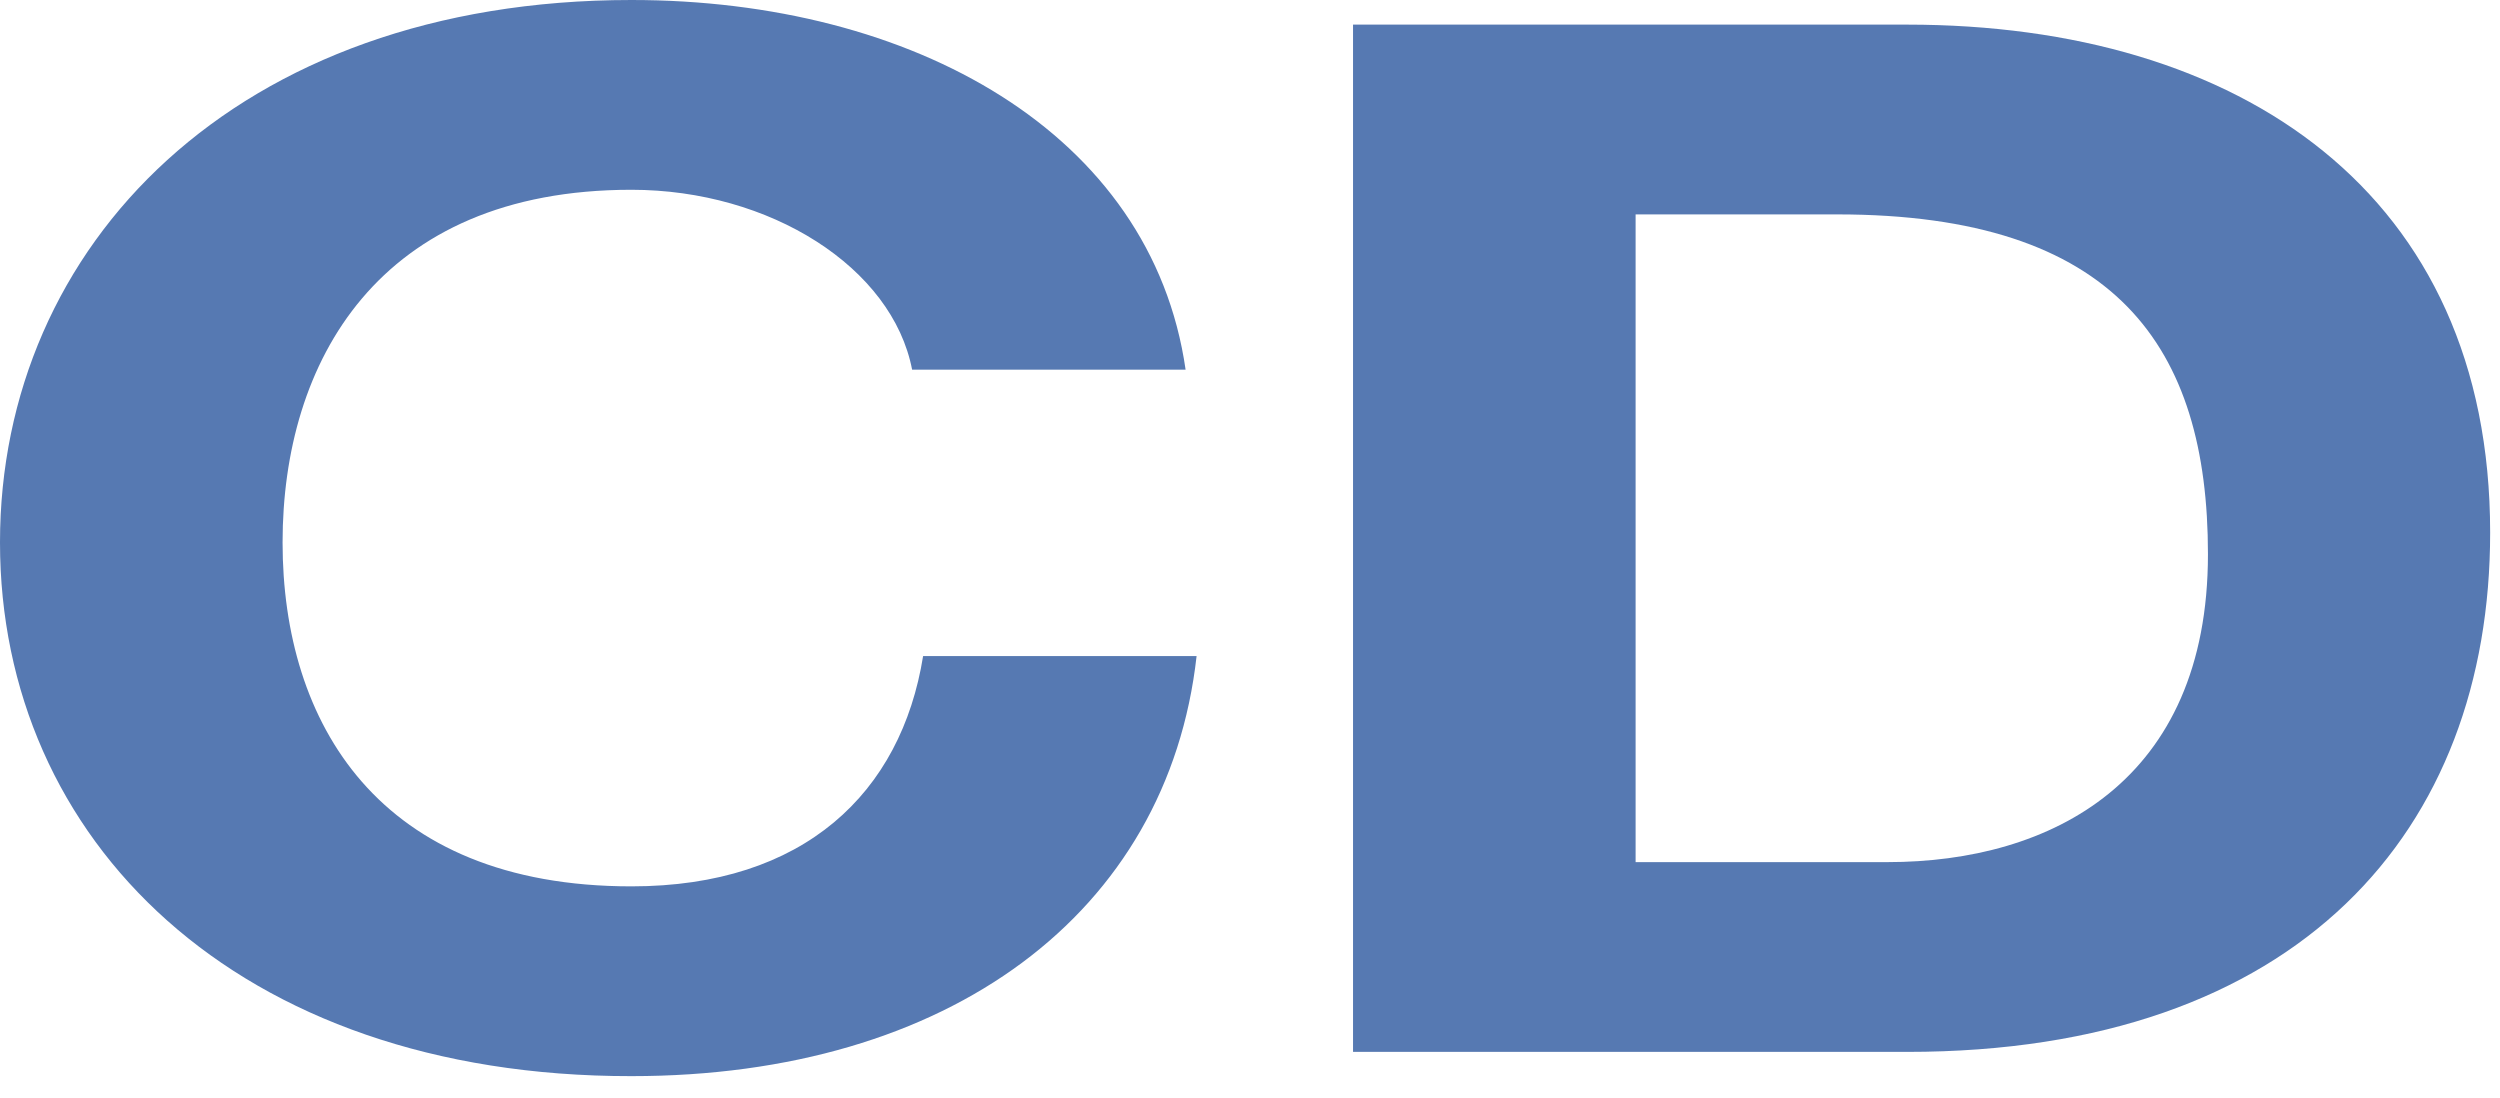
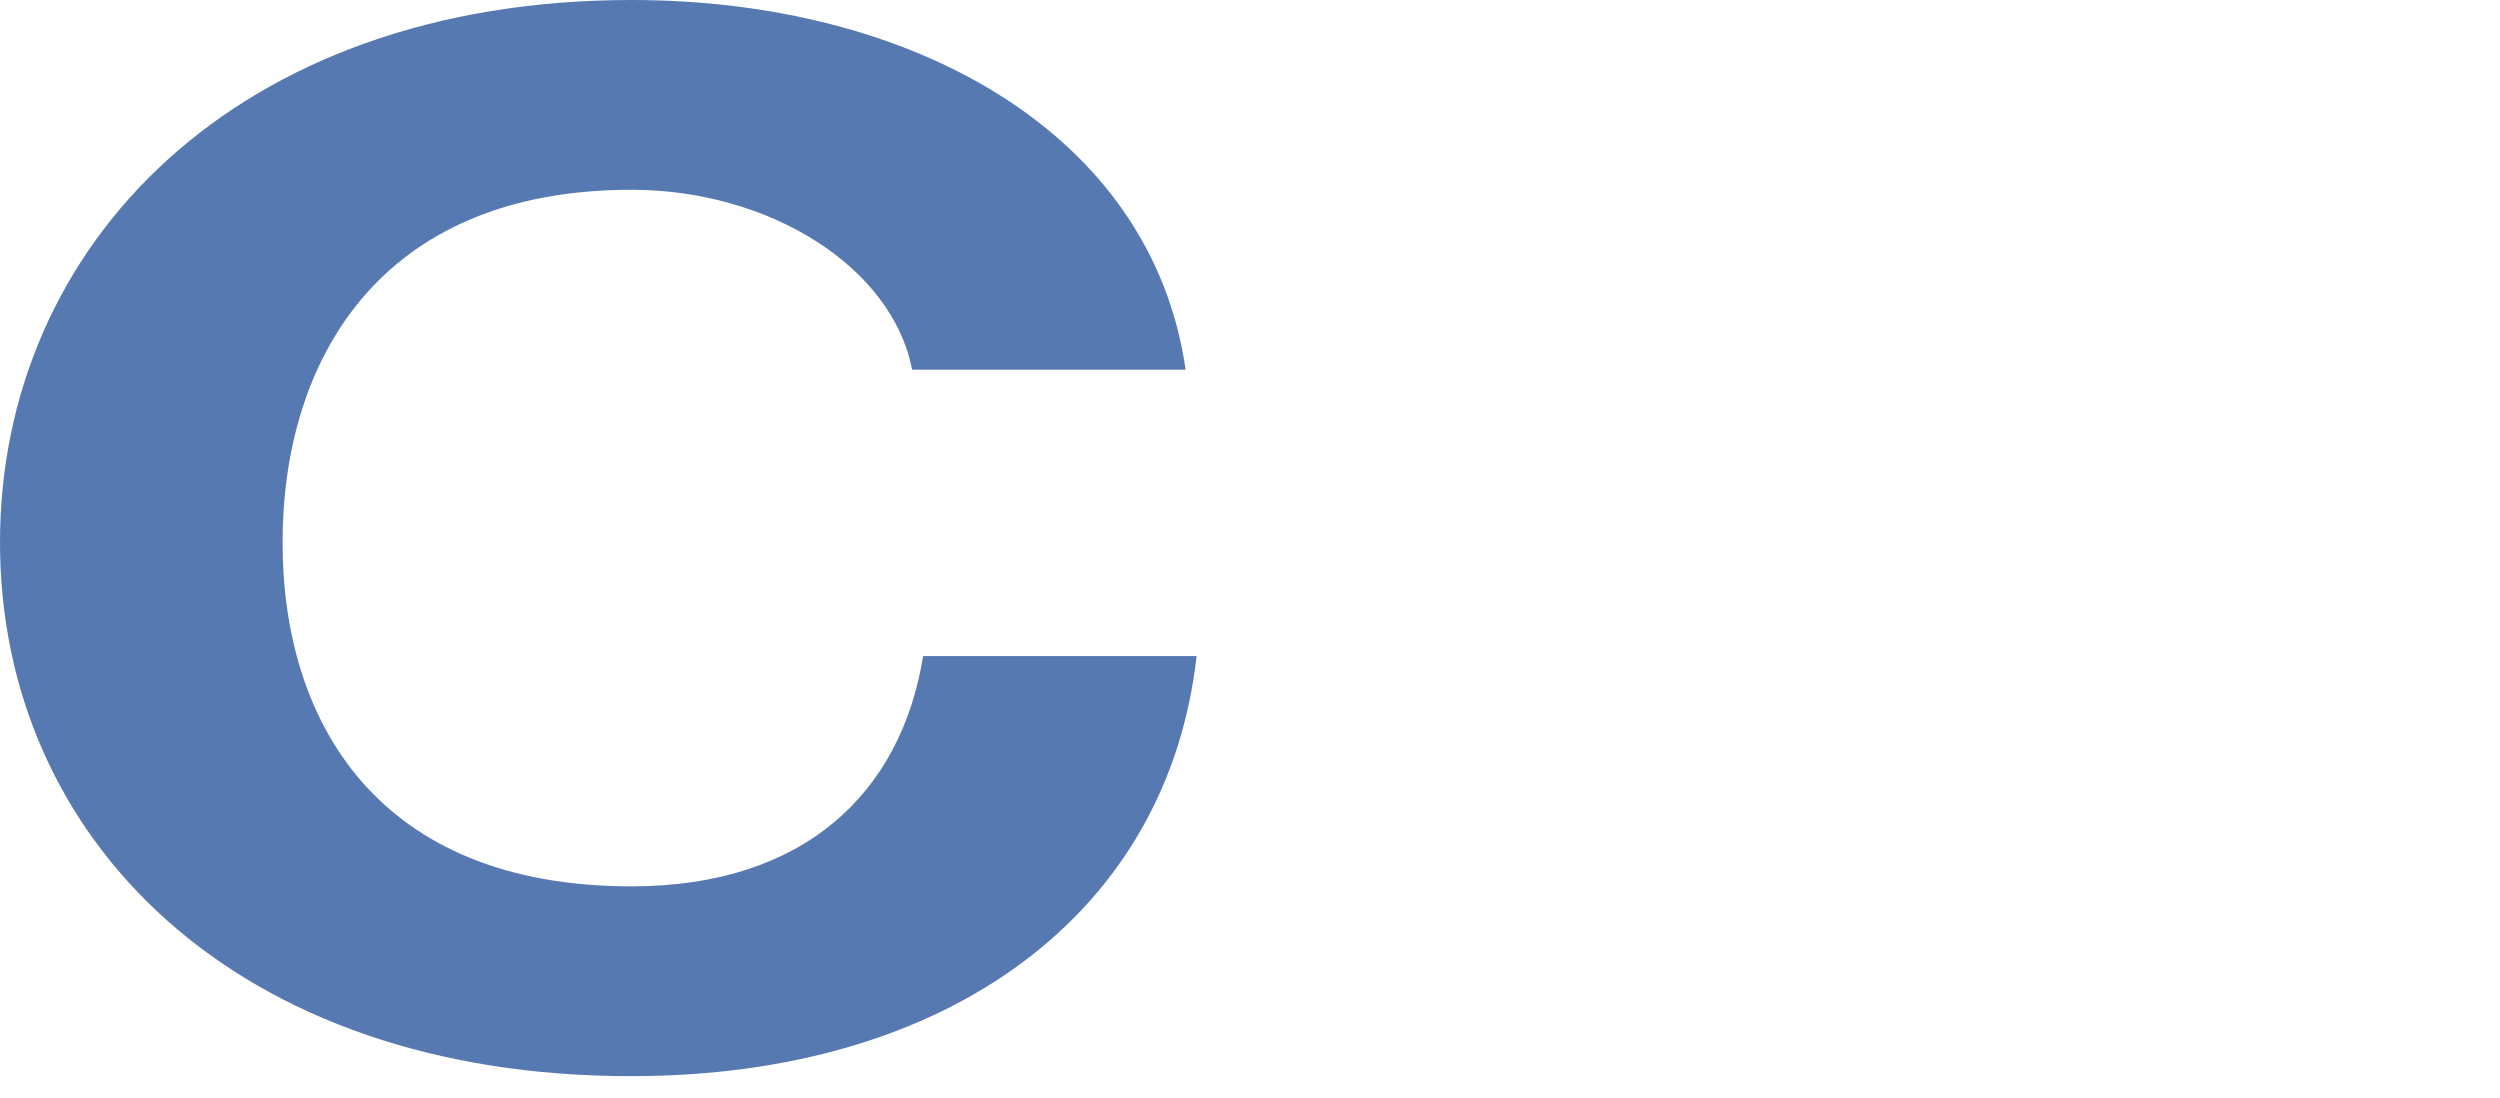
<svg xmlns="http://www.w3.org/2000/svg" width="66" height="29" viewBox="0 0 66 29" fill="none">
  <path d="M24.08 9.76C23.56 7.06 20.33 5.01 16.67 5.01C9.97 5.01 7.46 9.57 7.46 14.32C7.46 19.07 9.98 23.4 16.67 23.4C21.23 23.4 23.79 20.93 24.37 17.32H31.59C30.83 24.12 25.04 28.41 16.67 28.41C6.22 28.42 0 22.15 0 14.32C0 6.49 6.22 0 16.67 0C24.08 0 30.4 3.5 31.3 9.76H24.08Z" fill="#5679B2" />
-   <path d="M35.72 0.65H50.35C59.14 0.65 65.74 5.1 65.74 14.06C65.74 21.92 60.7 27.77 50.35 27.77H35.72V0.65ZM43.18 22.76H49.83C54.15 22.76 58.29 20.63 58.29 14.63C58.29 9.16 55.87 5.66 48.5 5.66H43.18V22.76Z" fill="#5679B2" />
</svg>